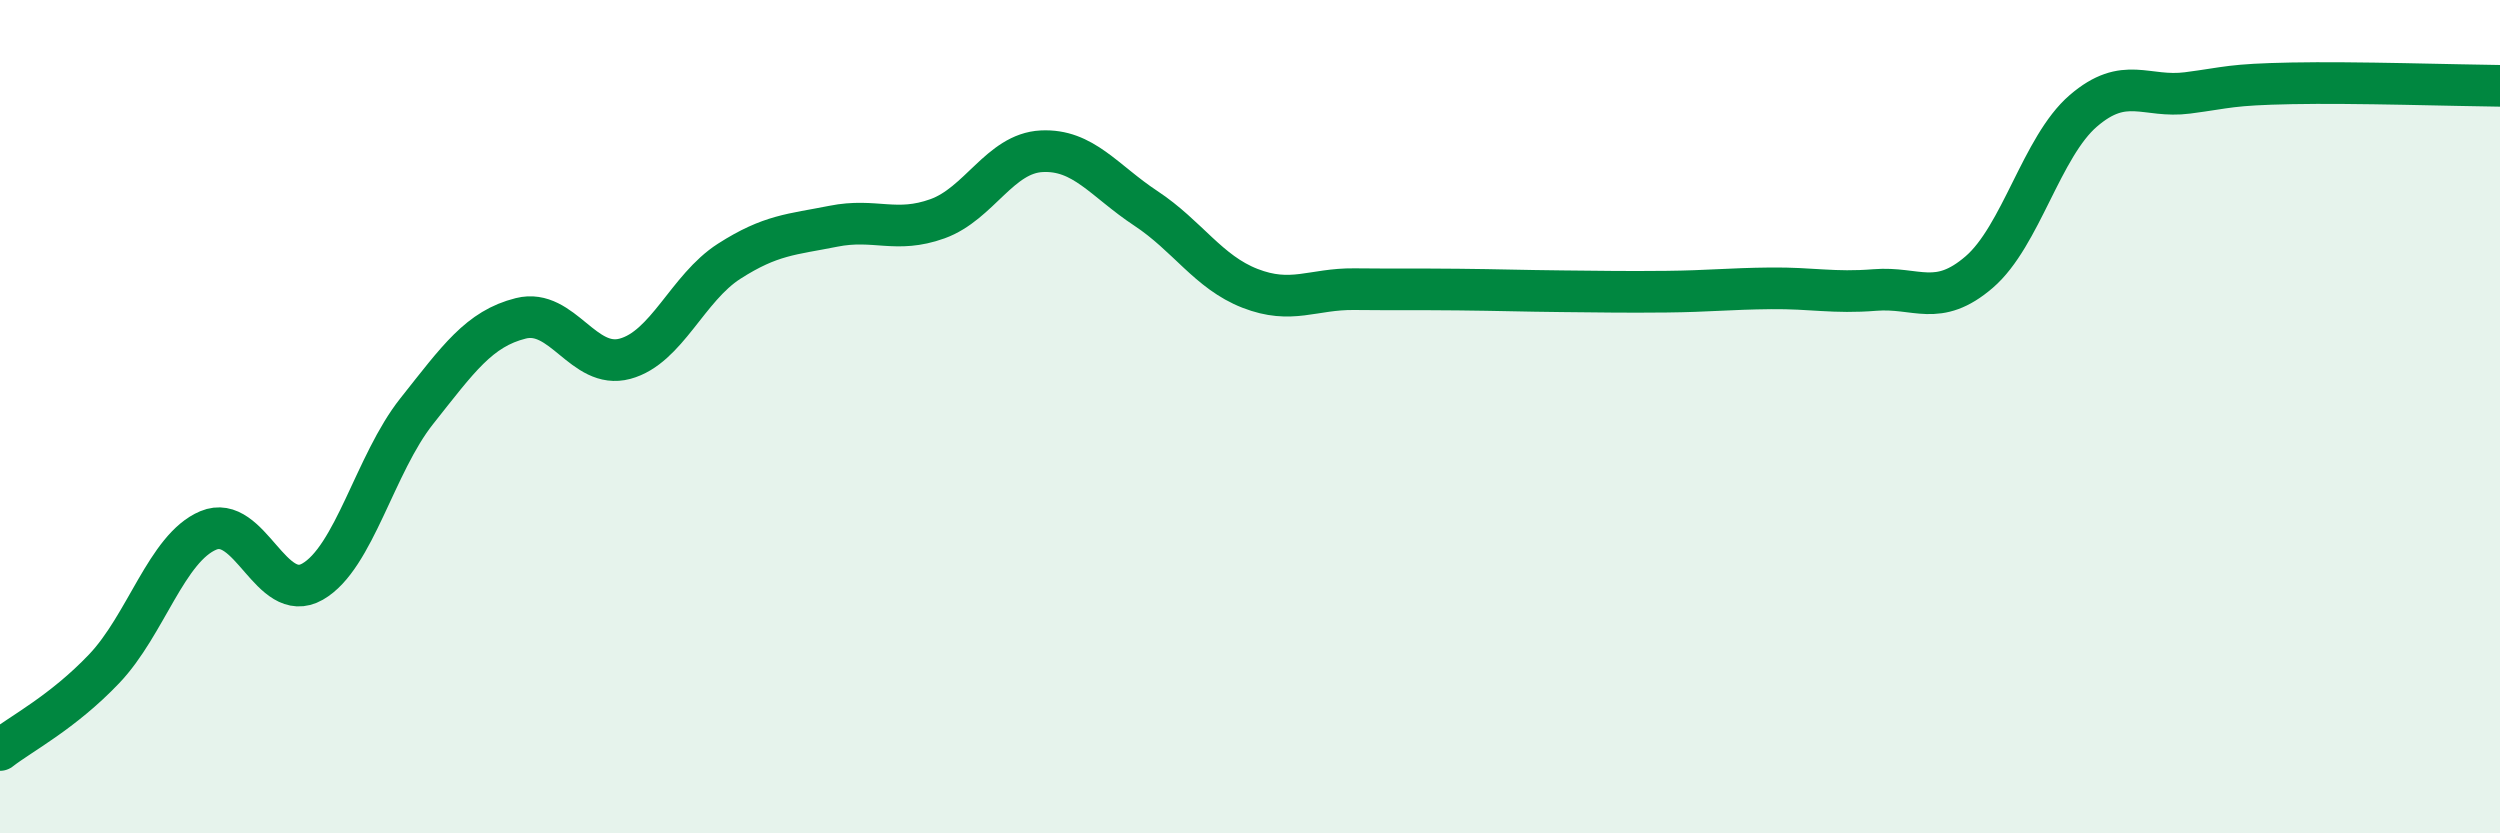
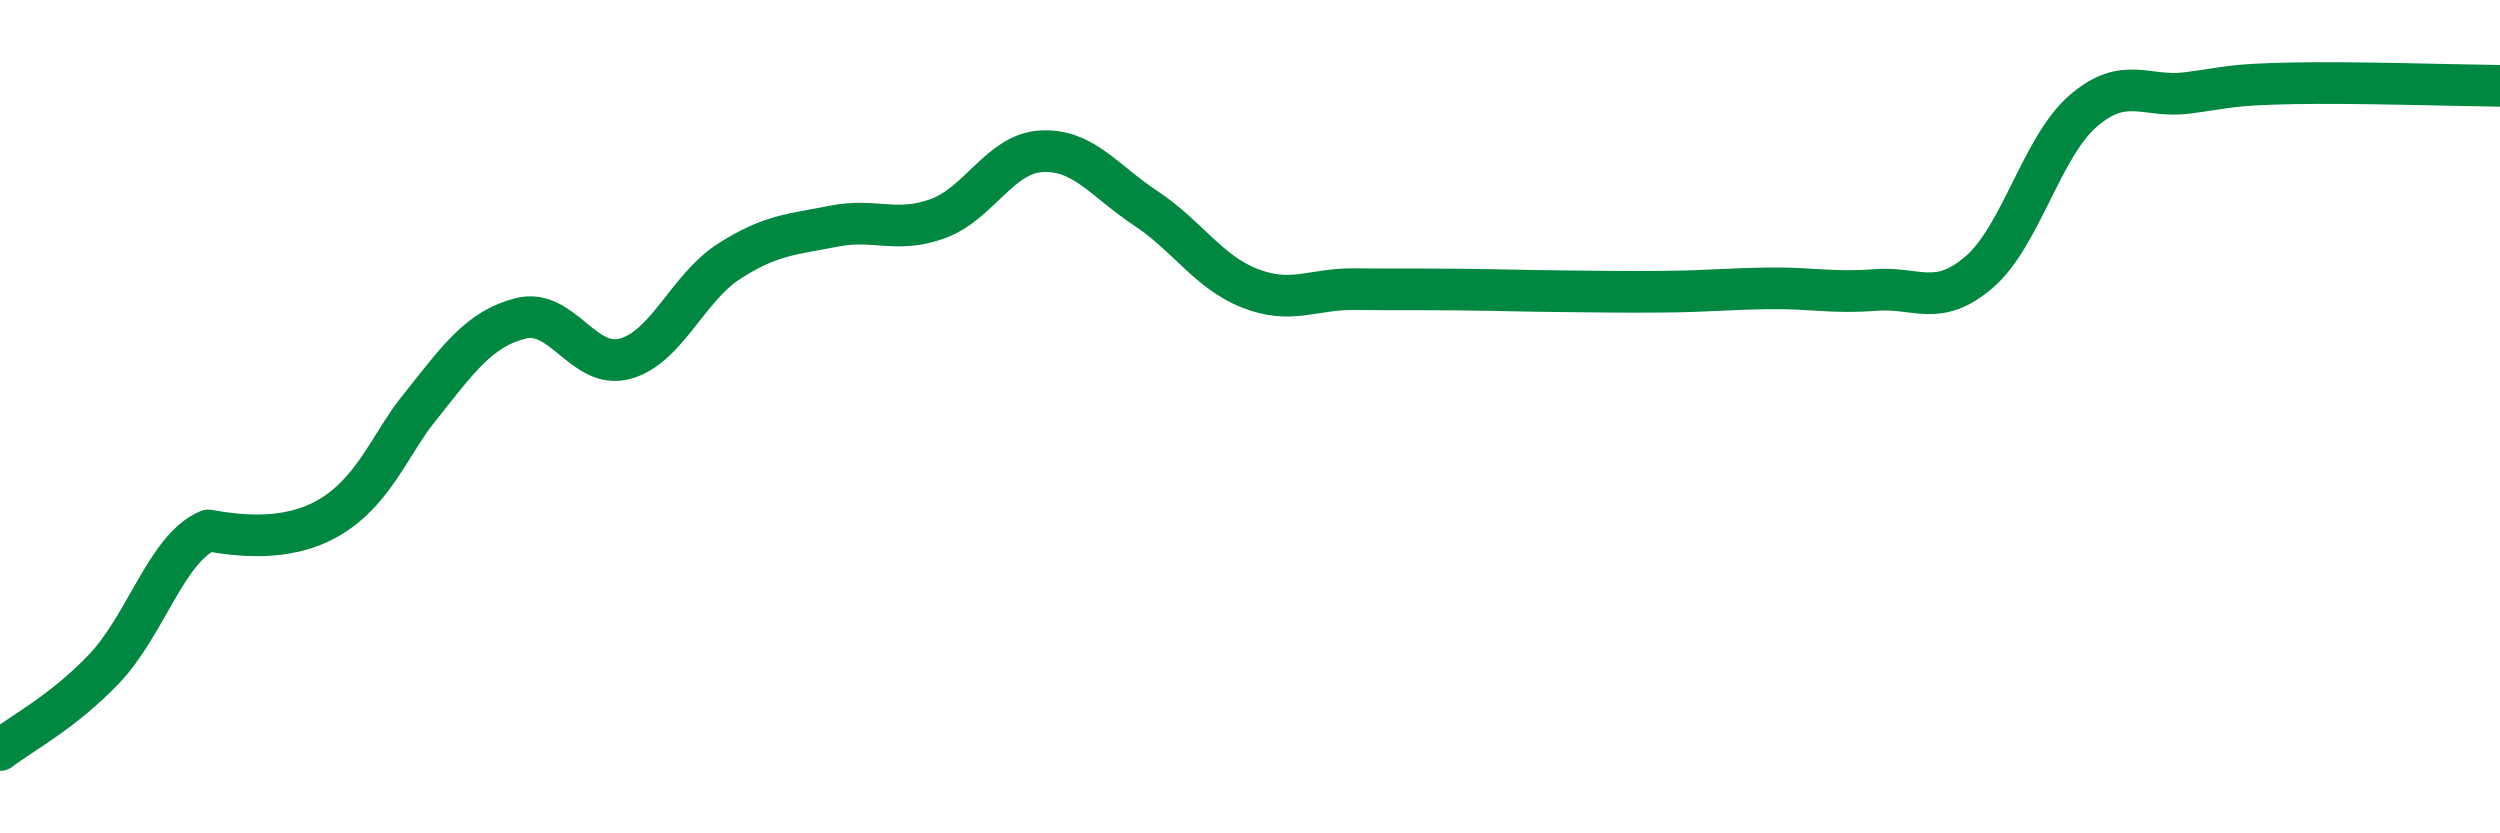
<svg xmlns="http://www.w3.org/2000/svg" width="60" height="20" viewBox="0 0 60 20">
-   <path d="M 0,18 C 0.5,17.61 1.5,17.1 2.5,16.05 C 3.5,15 4,13.15 5,12.73 C 6,12.31 6.5,14.53 7.5,13.96 C 8.5,13.39 9,11.13 10,9.87 C 11,8.61 11.5,7.89 12.5,7.64 C 13.5,7.39 14,8.88 15,8.61 C 16,8.34 16.5,6.91 17.5,6.27 C 18.5,5.63 19,5.63 20,5.43 C 21,5.23 21.5,5.61 22.5,5.25 C 23.5,4.89 24,3.68 25,3.63 C 26,3.58 26.5,4.34 27.5,5 C 28.5,5.66 29,6.53 30,6.92 C 31,7.31 31.5,6.93 32.5,6.94 C 33.5,6.95 34,6.94 35,6.95 C 36,6.96 36.5,6.98 37.5,6.99 C 38.5,7 39,7.01 40,7 C 41,6.99 41.5,6.93 42.5,6.92 C 43.5,6.91 44,7.04 45,6.96 C 46,6.88 46.5,7.39 47.5,6.53 C 48.5,5.67 49,3.52 50,2.66 C 51,1.8 51.5,2.36 52.5,2.23 C 53.5,2.1 53.5,2.03 55,2 C 56.5,1.97 59,2.05 60,2.06L60 20L0 20Z" fill="#008740" opacity="0.1" stroke-linecap="round" stroke-linejoin="round" />
-   <path d="M 0,18 C 0.5,17.61 1.5,17.1 2.5,16.05 C 3.5,15 4,13.15 5,12.73 C 6,12.31 6.5,14.53 7.5,13.96 C 8.5,13.39 9,11.13 10,9.87 C 11,8.61 11.5,7.89 12.5,7.64 C 13.5,7.39 14,8.88 15,8.61 C 16,8.34 16.5,6.91 17.5,6.27 C 18.5,5.63 19,5.63 20,5.43 C 21,5.23 21.5,5.61 22.5,5.25 C 23.5,4.89 24,3.68 25,3.63 C 26,3.58 26.5,4.34 27.5,5 C 28.5,5.66 29,6.53 30,6.92 C 31,7.31 31.5,6.93 32.5,6.94 C 33.5,6.95 34,6.94 35,6.95 C 36,6.96 36.5,6.98 37.5,6.99 C 38.5,7 39,7.01 40,7 C 41,6.99 41.5,6.93 42.5,6.92 C 43.5,6.91 44,7.04 45,6.96 C 46,6.88 46.5,7.39 47.5,6.53 C 48.5,5.67 49,3.52 50,2.66 C 51,1.8 51.5,2.36 52.5,2.23 C 53.5,2.1 53.5,2.03 55,2 C 56.5,1.97 59,2.05 60,2.06" stroke="#008740" stroke-width="1" fill="none" stroke-linecap="round" stroke-linejoin="round" />
+   <path d="M 0,18 C 0.5,17.61 1.5,17.1 2.5,16.05 C 3.5,15 4,13.15 5,12.73 C 8.5,13.39 9,11.13 10,9.87 C 11,8.61 11.5,7.89 12.5,7.64 C 13.5,7.39 14,8.88 15,8.61 C 16,8.34 16.5,6.91 17.5,6.27 C 18.5,5.63 19,5.63 20,5.43 C 21,5.23 21.5,5.61 22.5,5.25 C 23.5,4.89 24,3.68 25,3.63 C 26,3.58 26.5,4.34 27.5,5 C 28.5,5.66 29,6.53 30,6.92 C 31,7.31 31.5,6.93 32.5,6.94 C 33.5,6.95 34,6.94 35,6.95 C 36,6.96 36.5,6.98 37.5,6.99 C 38.5,7 39,7.01 40,7 C 41,6.99 41.5,6.93 42.5,6.92 C 43.5,6.91 44,7.04 45,6.96 C 46,6.88 46.5,7.39 47.5,6.53 C 48.5,5.67 49,3.52 50,2.66 C 51,1.8 51.5,2.36 52.5,2.23 C 53.5,2.1 53.5,2.03 55,2 C 56.5,1.97 59,2.05 60,2.06" stroke="#008740" stroke-width="1" fill="none" stroke-linecap="round" stroke-linejoin="round" />
</svg>